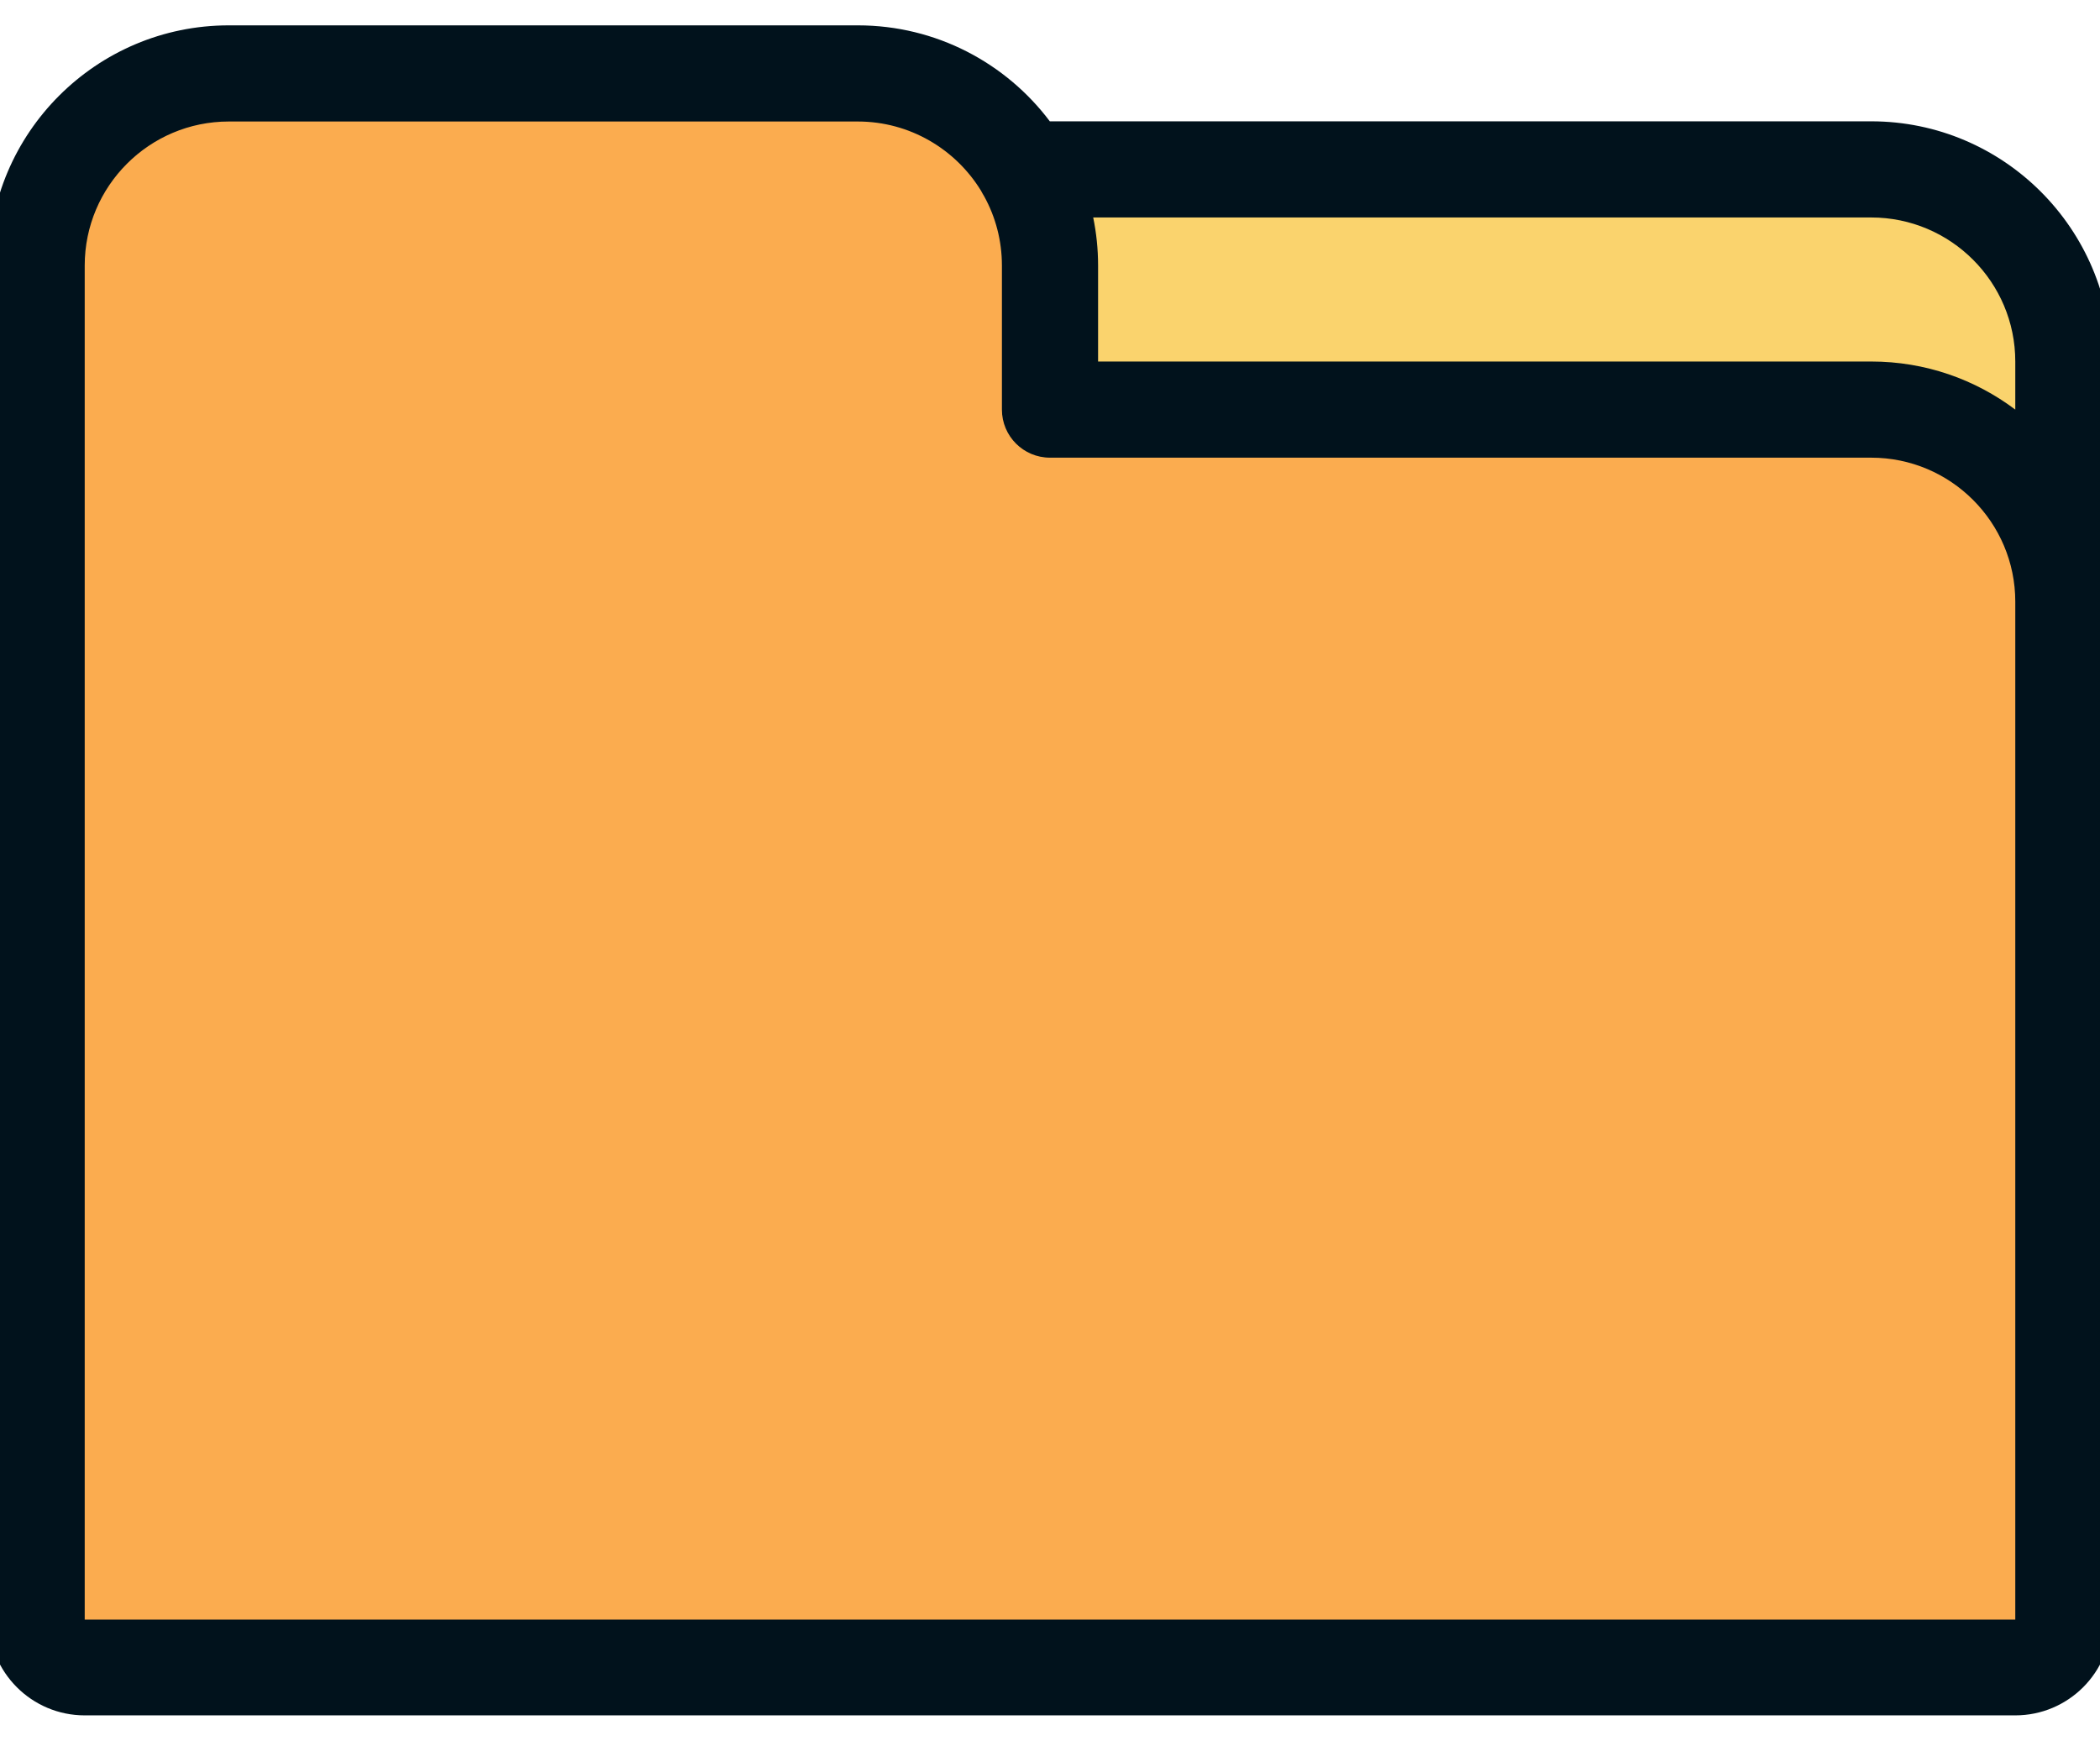
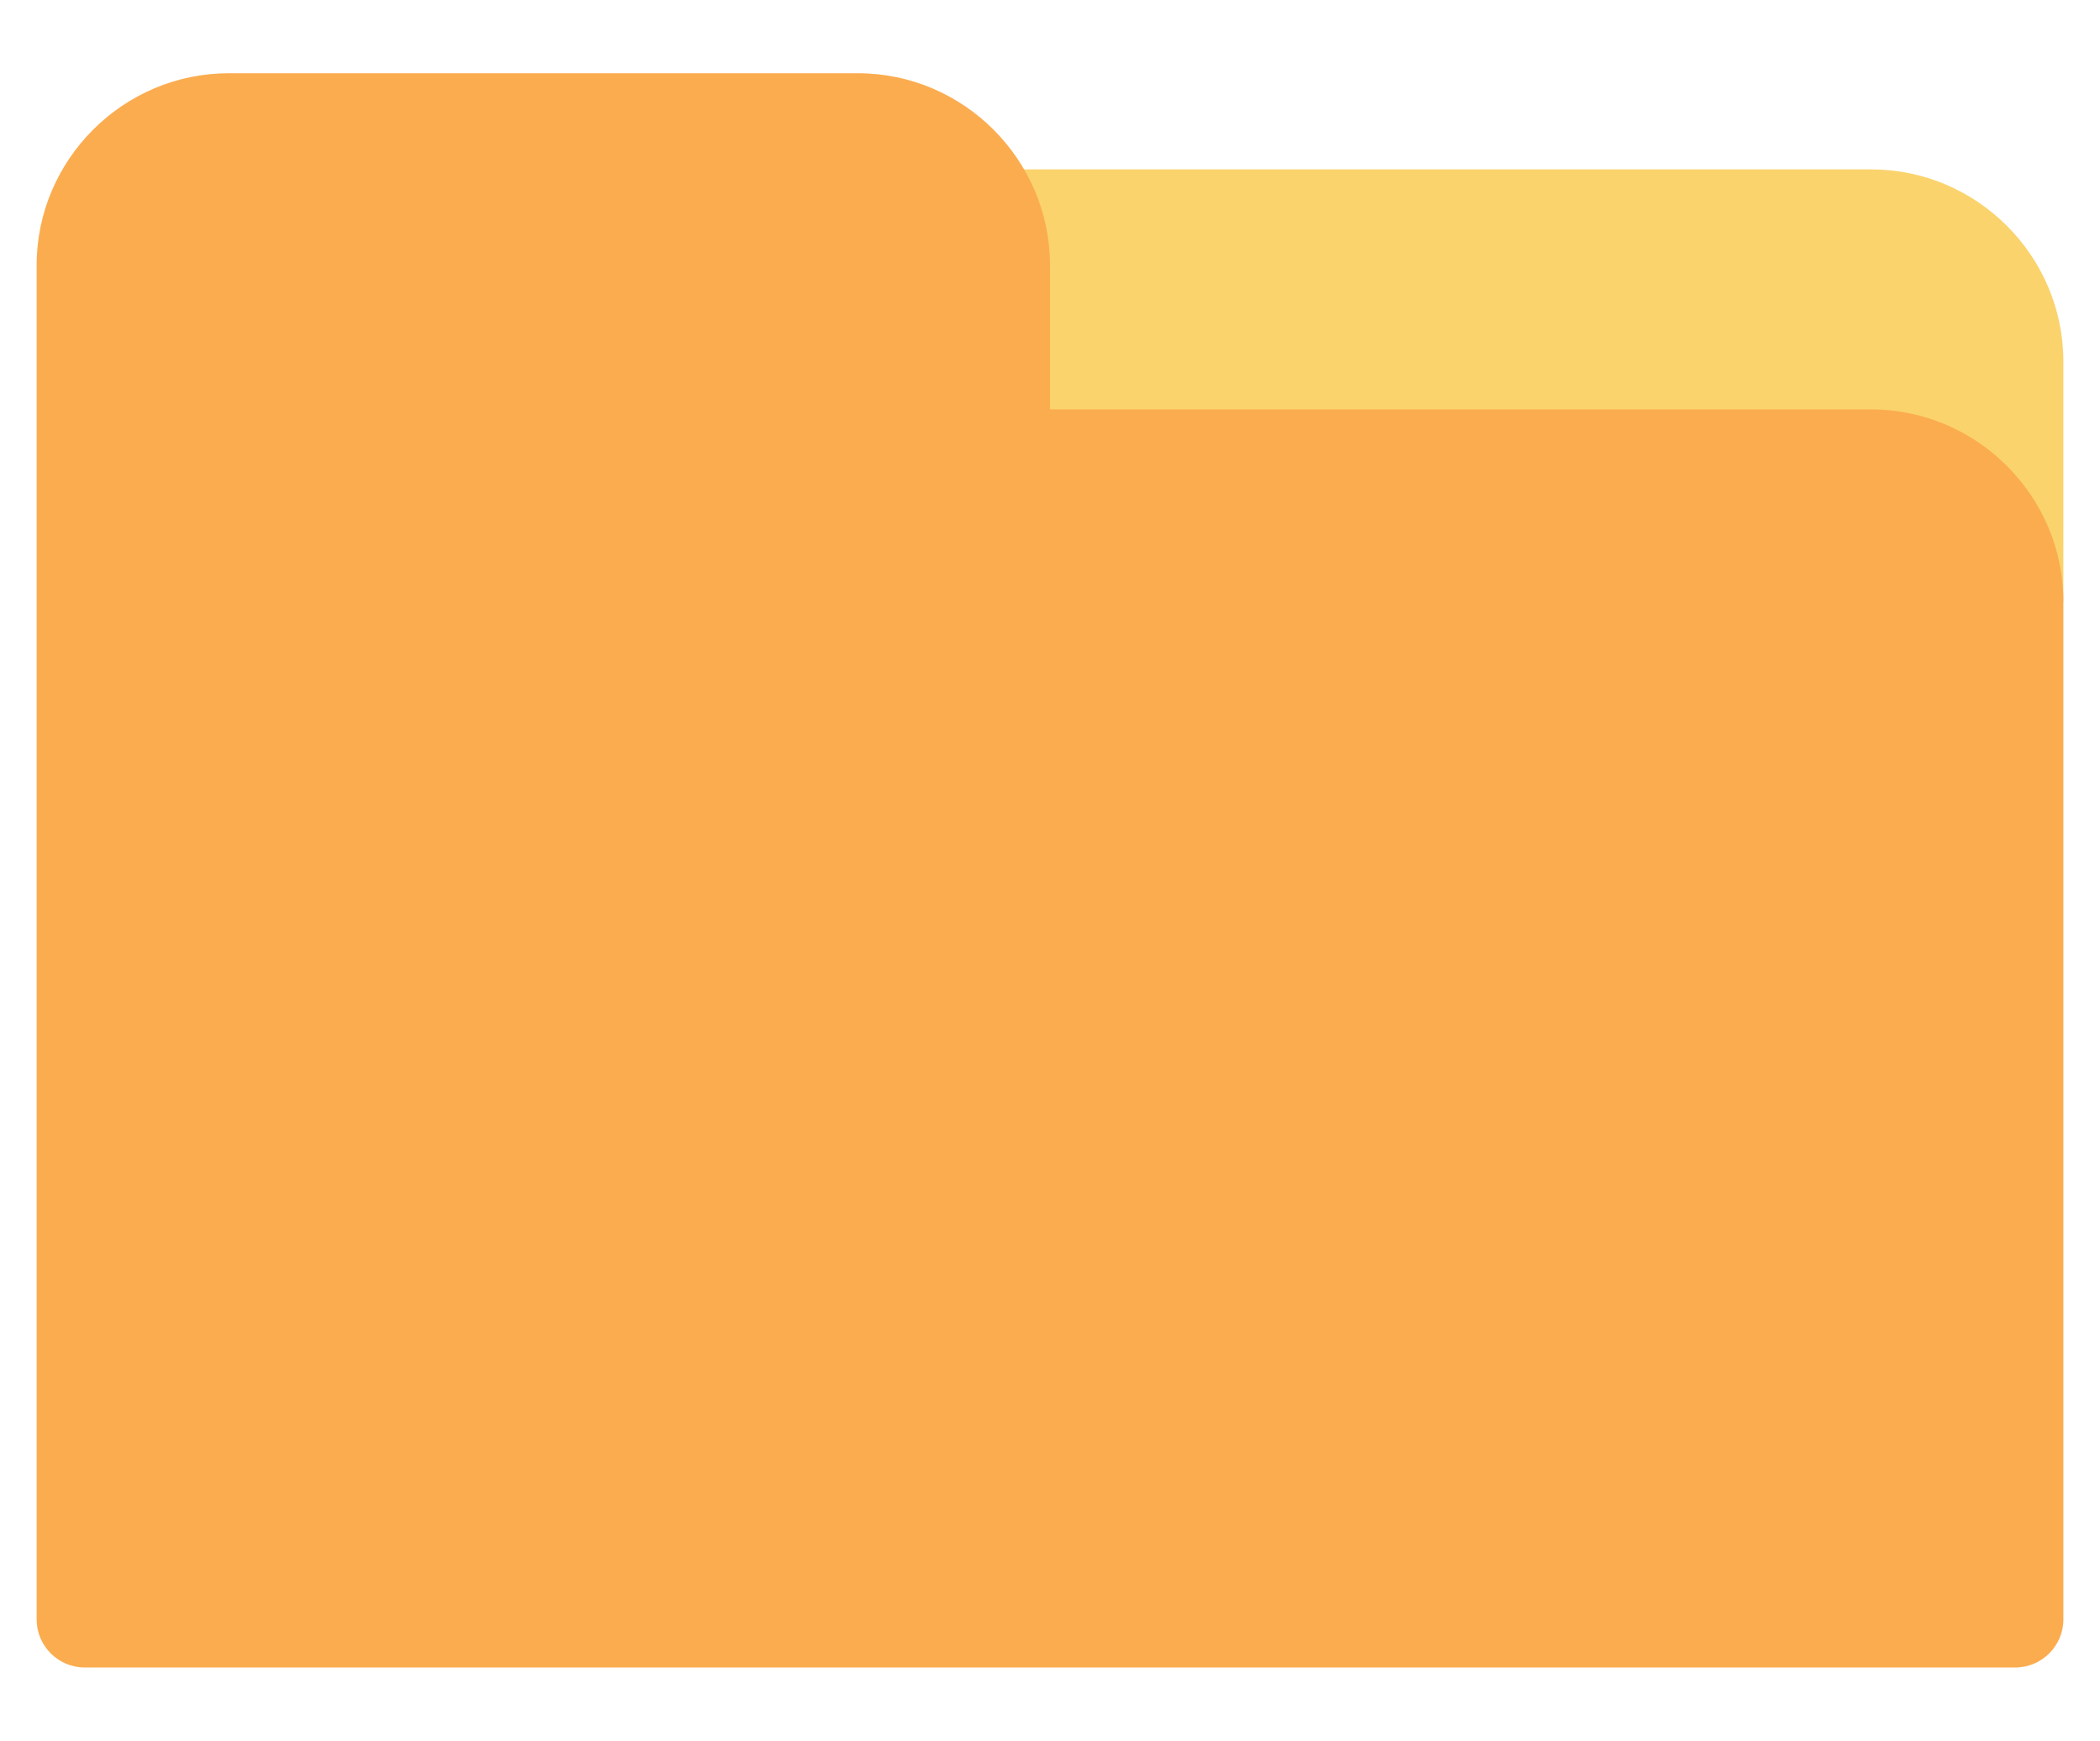
<svg xmlns="http://www.w3.org/2000/svg" version="1.1" id="Capa_1" x="0px" y="0px" viewBox="0 0 111.8 92.7" style="enable-background:new 0 0 111.8 92.7;" xml:space="preserve">
  <style type="text/css">
	.st0{fill:#FAD36D;}
	.st1{fill:#FBAC4F;}
	.st2{fill:#01121C;}
</style>
  <g>
    <path class="st0" d="M49.7,9.02h49.92c5.62,0,10.23,4.6,10.23,10.23v12.78H49.7V9.02z" />
    <path class="st1" d="M99.62,21.8H55.9v-7.67c0-5.62-4.6-10.23-10.23-10.23H12.18c-5.62,0-10.23,4.6-10.23,10.23v72.1   c0,1.41,1.15,2.56,2.56,2.56h102.78c1.41,0,2.56-1.15,2.56-2.56v-54.2C109.85,26.41,105.24,21.8,99.62,21.8z" />
-     <path class="st2" d="M99.62,6.46H55.89c-2.33-3.1-6.05-5.11-10.22-5.11H12.18c-7.05,0-12.78,5.73-12.78,12.78v72.1   c0,2.82,2.29,5.11,5.11,5.11h102.78c2.82,0,5.11-2.29,5.11-5.11v-54.2V19.25C112.4,12.2,106.67,6.46,99.62,6.46z M99.62,11.58   c4.23,0,7.67,3.44,7.67,7.67v2.56c-2.14-1.61-4.79-2.56-7.67-2.56H58.46v-5.11c0-0.88-0.09-1.73-0.26-2.56H99.62z M107.29,86.24   H4.51v-72.1c0-4.23,3.44-7.67,7.67-7.67h33.49c2.77,0,5.21,1.48,6.56,3.69c0.05,0.1,0.11,0.2,0.17,0.3   c0.6,1.09,0.94,2.35,0.94,3.68v7.67c0,1.41,1.14,2.56,2.56,2.56h43.72c4.23,0,7.67,3.44,7.67,7.67L107.29,86.24L107.29,86.24z" />
  </g>
</svg>